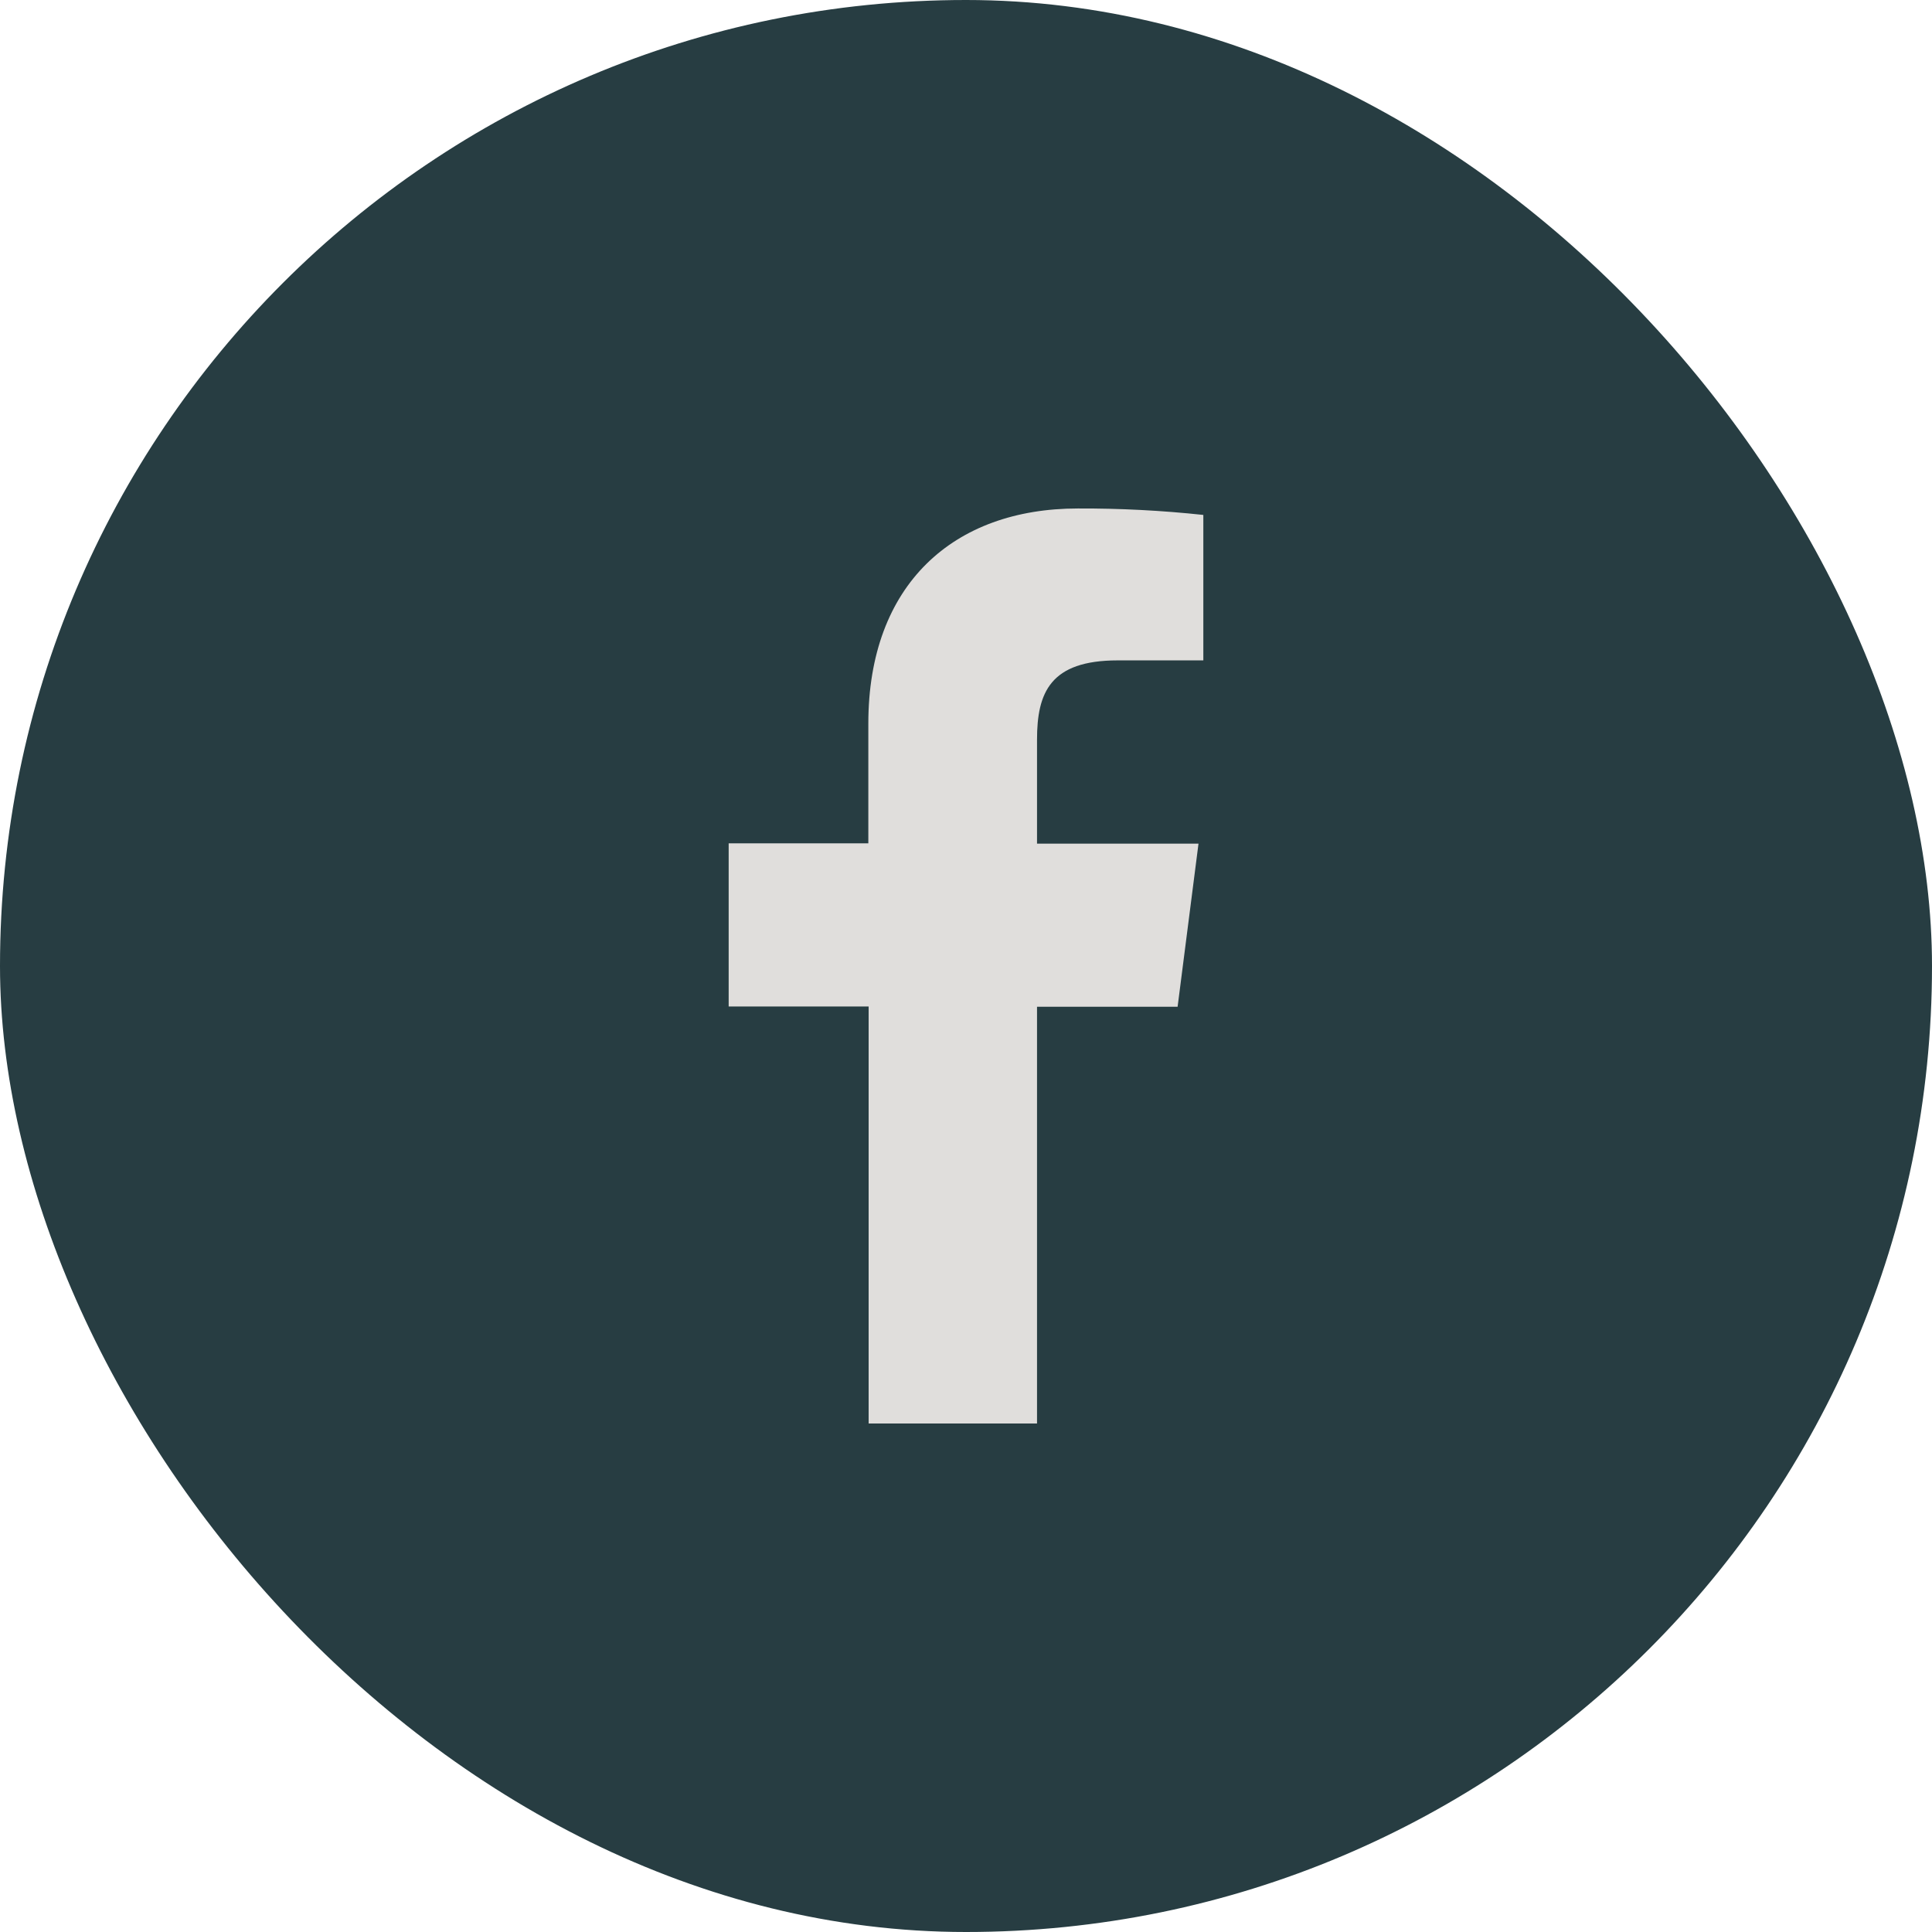
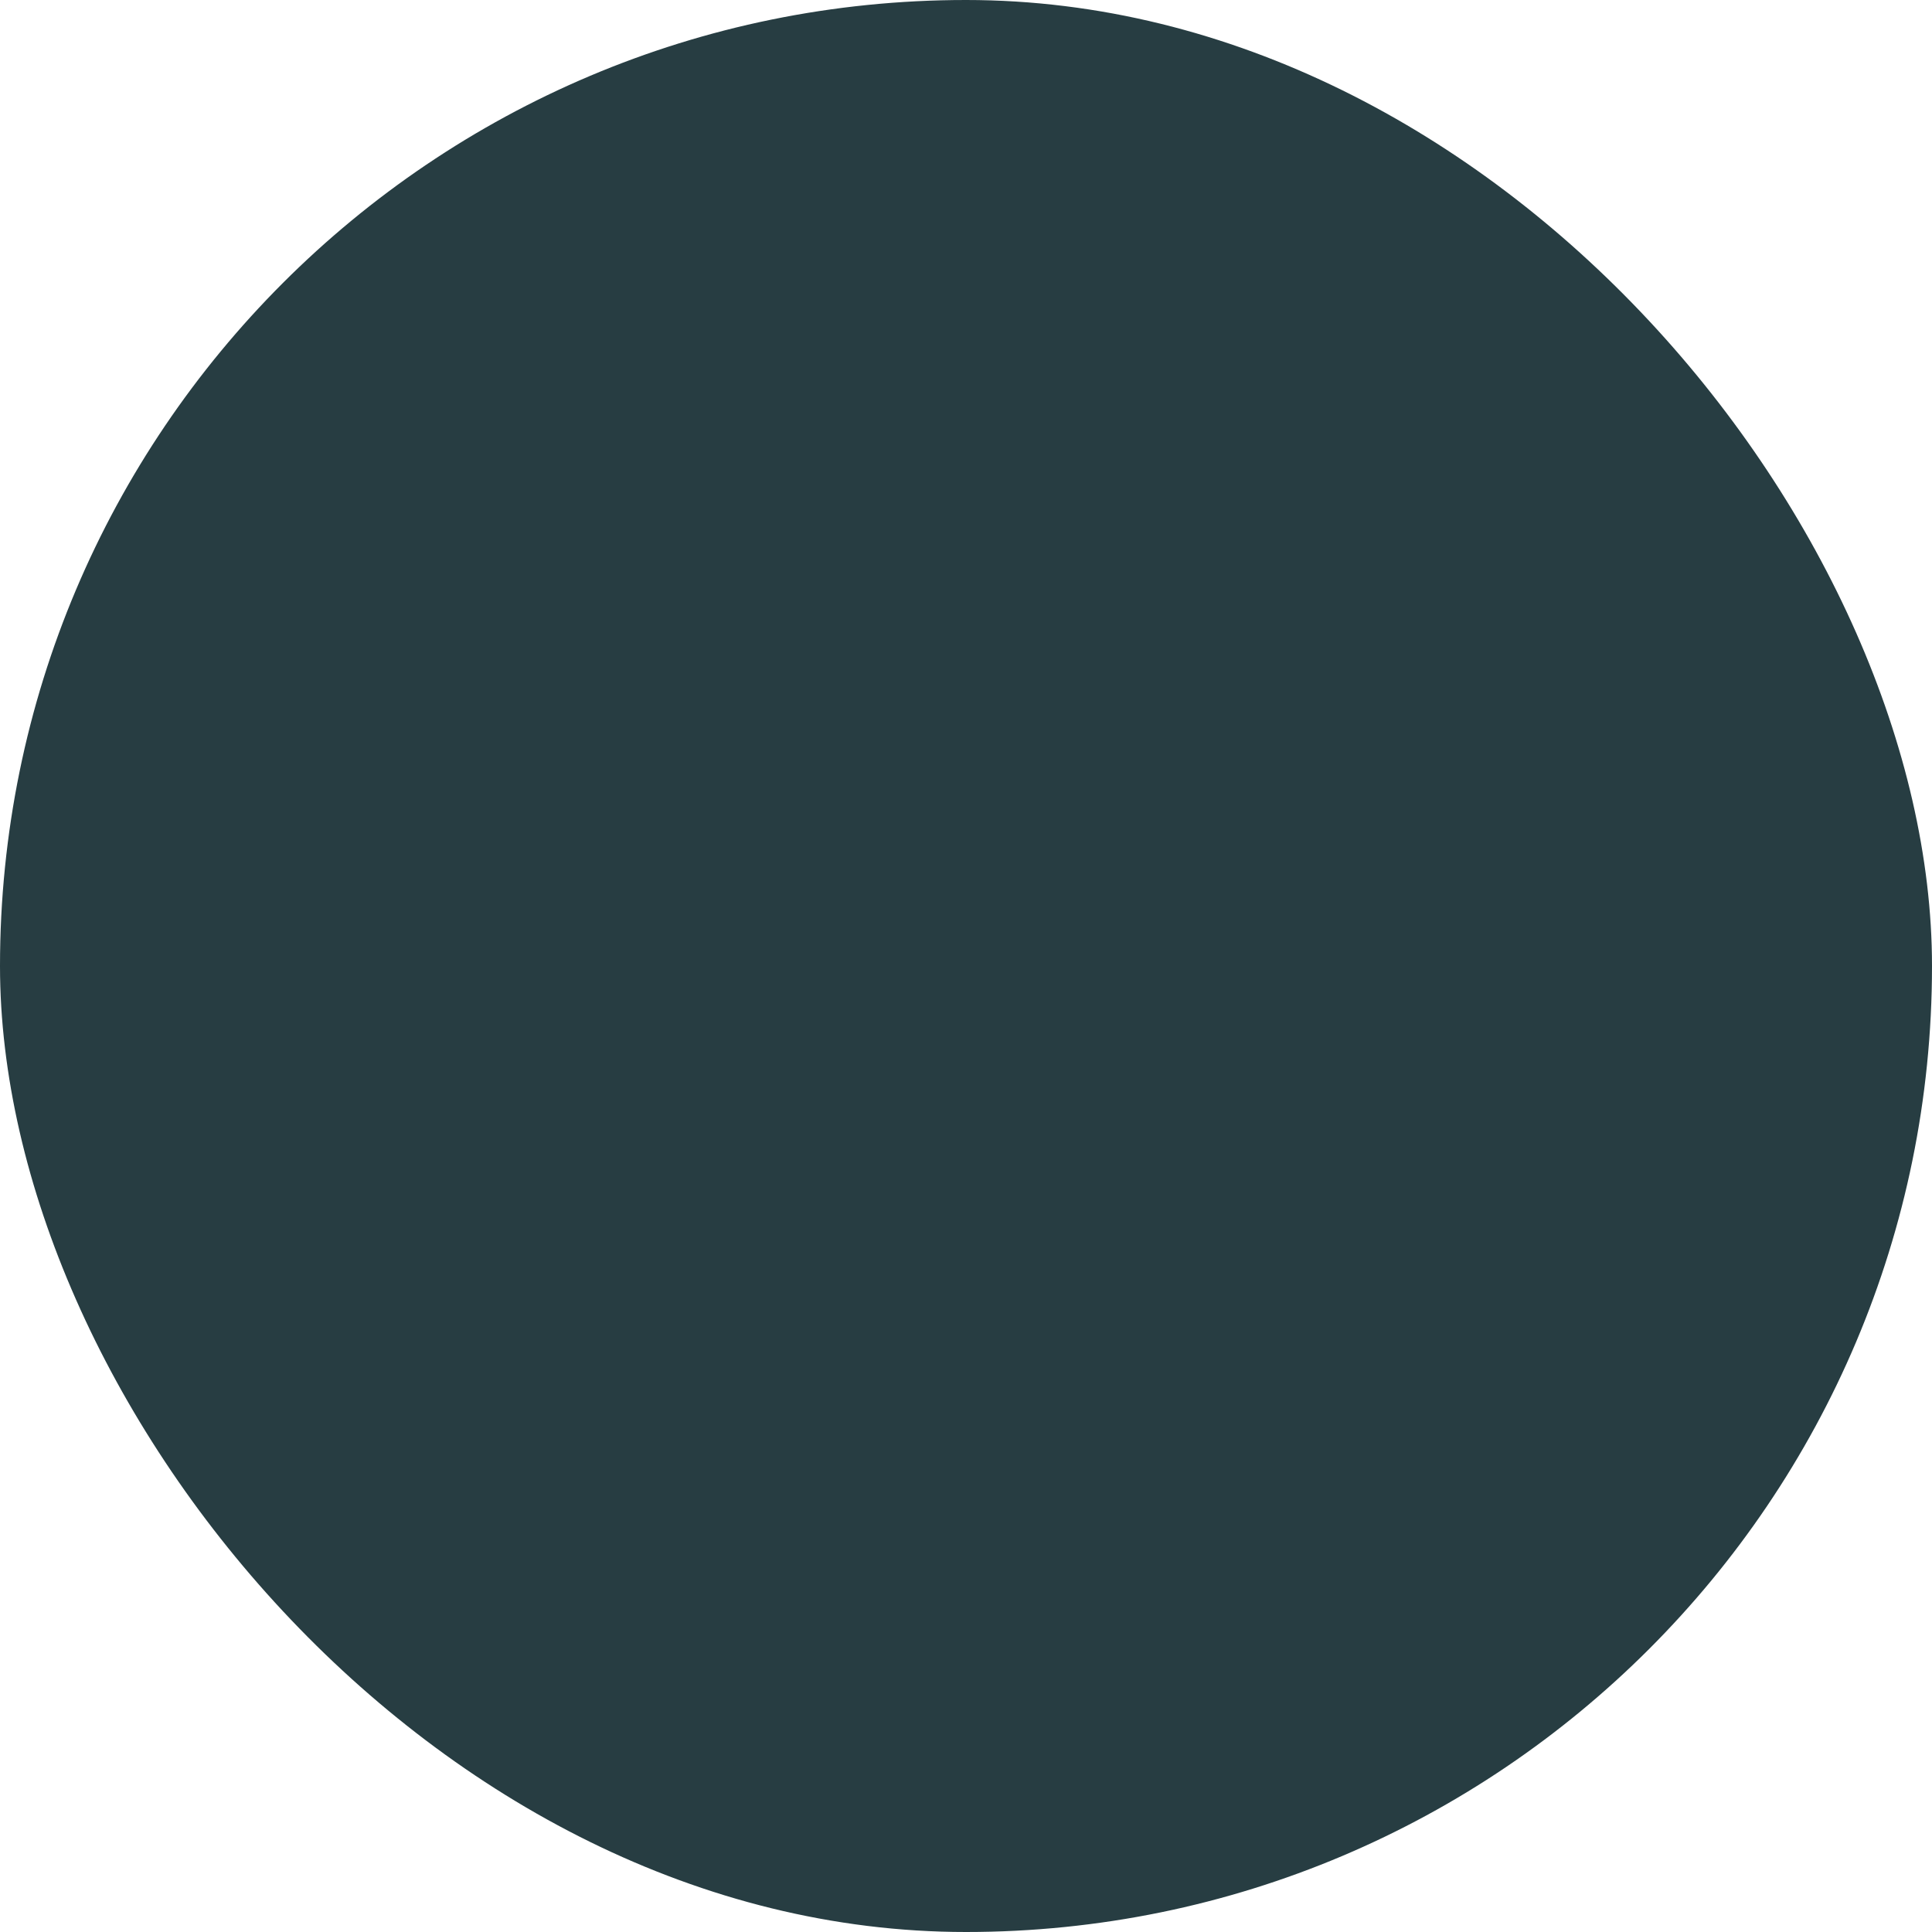
<svg xmlns="http://www.w3.org/2000/svg" width="38" height="38" viewBox="0 0 38 38" fill="none">
  <rect width="38" height="38" rx="19" fill="#273D42" />
-   <path d="M20.397 27.998V19.802H23.162L23.573 16.593H20.397V14.549C20.397 13.623 20.655 12.989 21.984 12.989H23.668V10.128C22.849 10.04 22.025 9.998 21.201 10.001C18.757 10.001 17.079 11.493 17.079 14.232V16.587H14.332V19.796H17.085V27.998H20.397Z" fill="#E0DEDC" />
</svg>